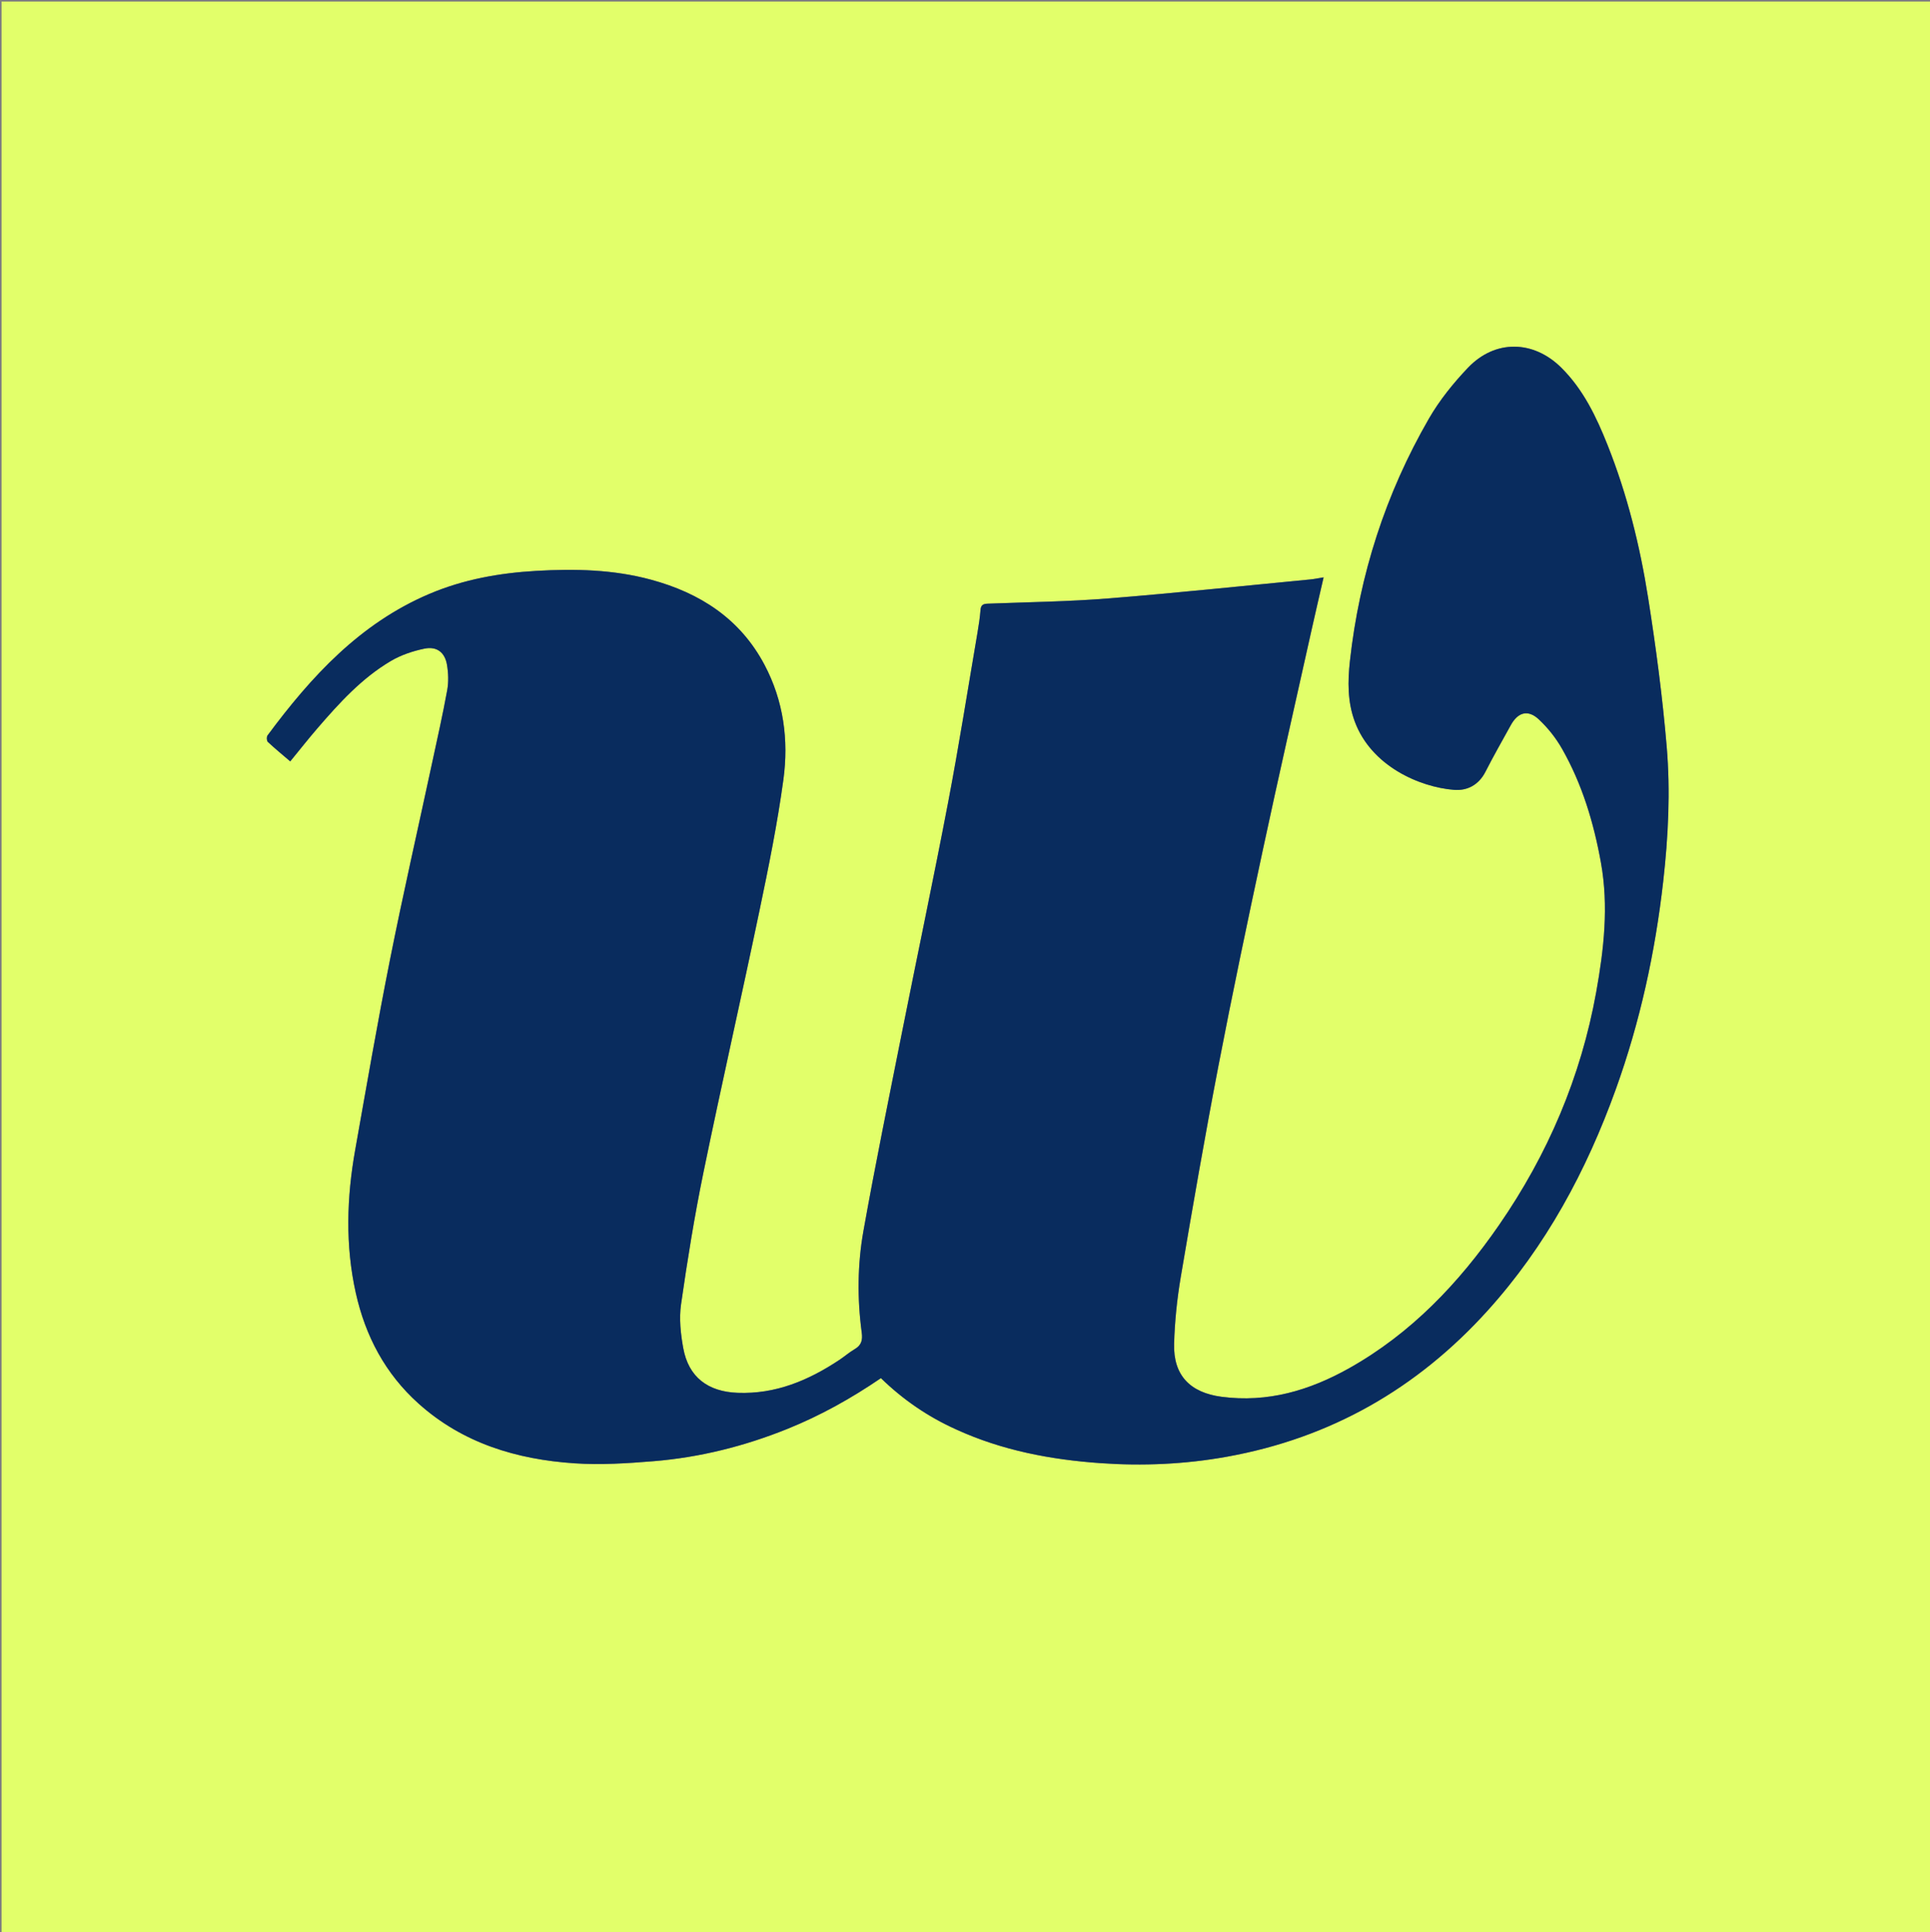
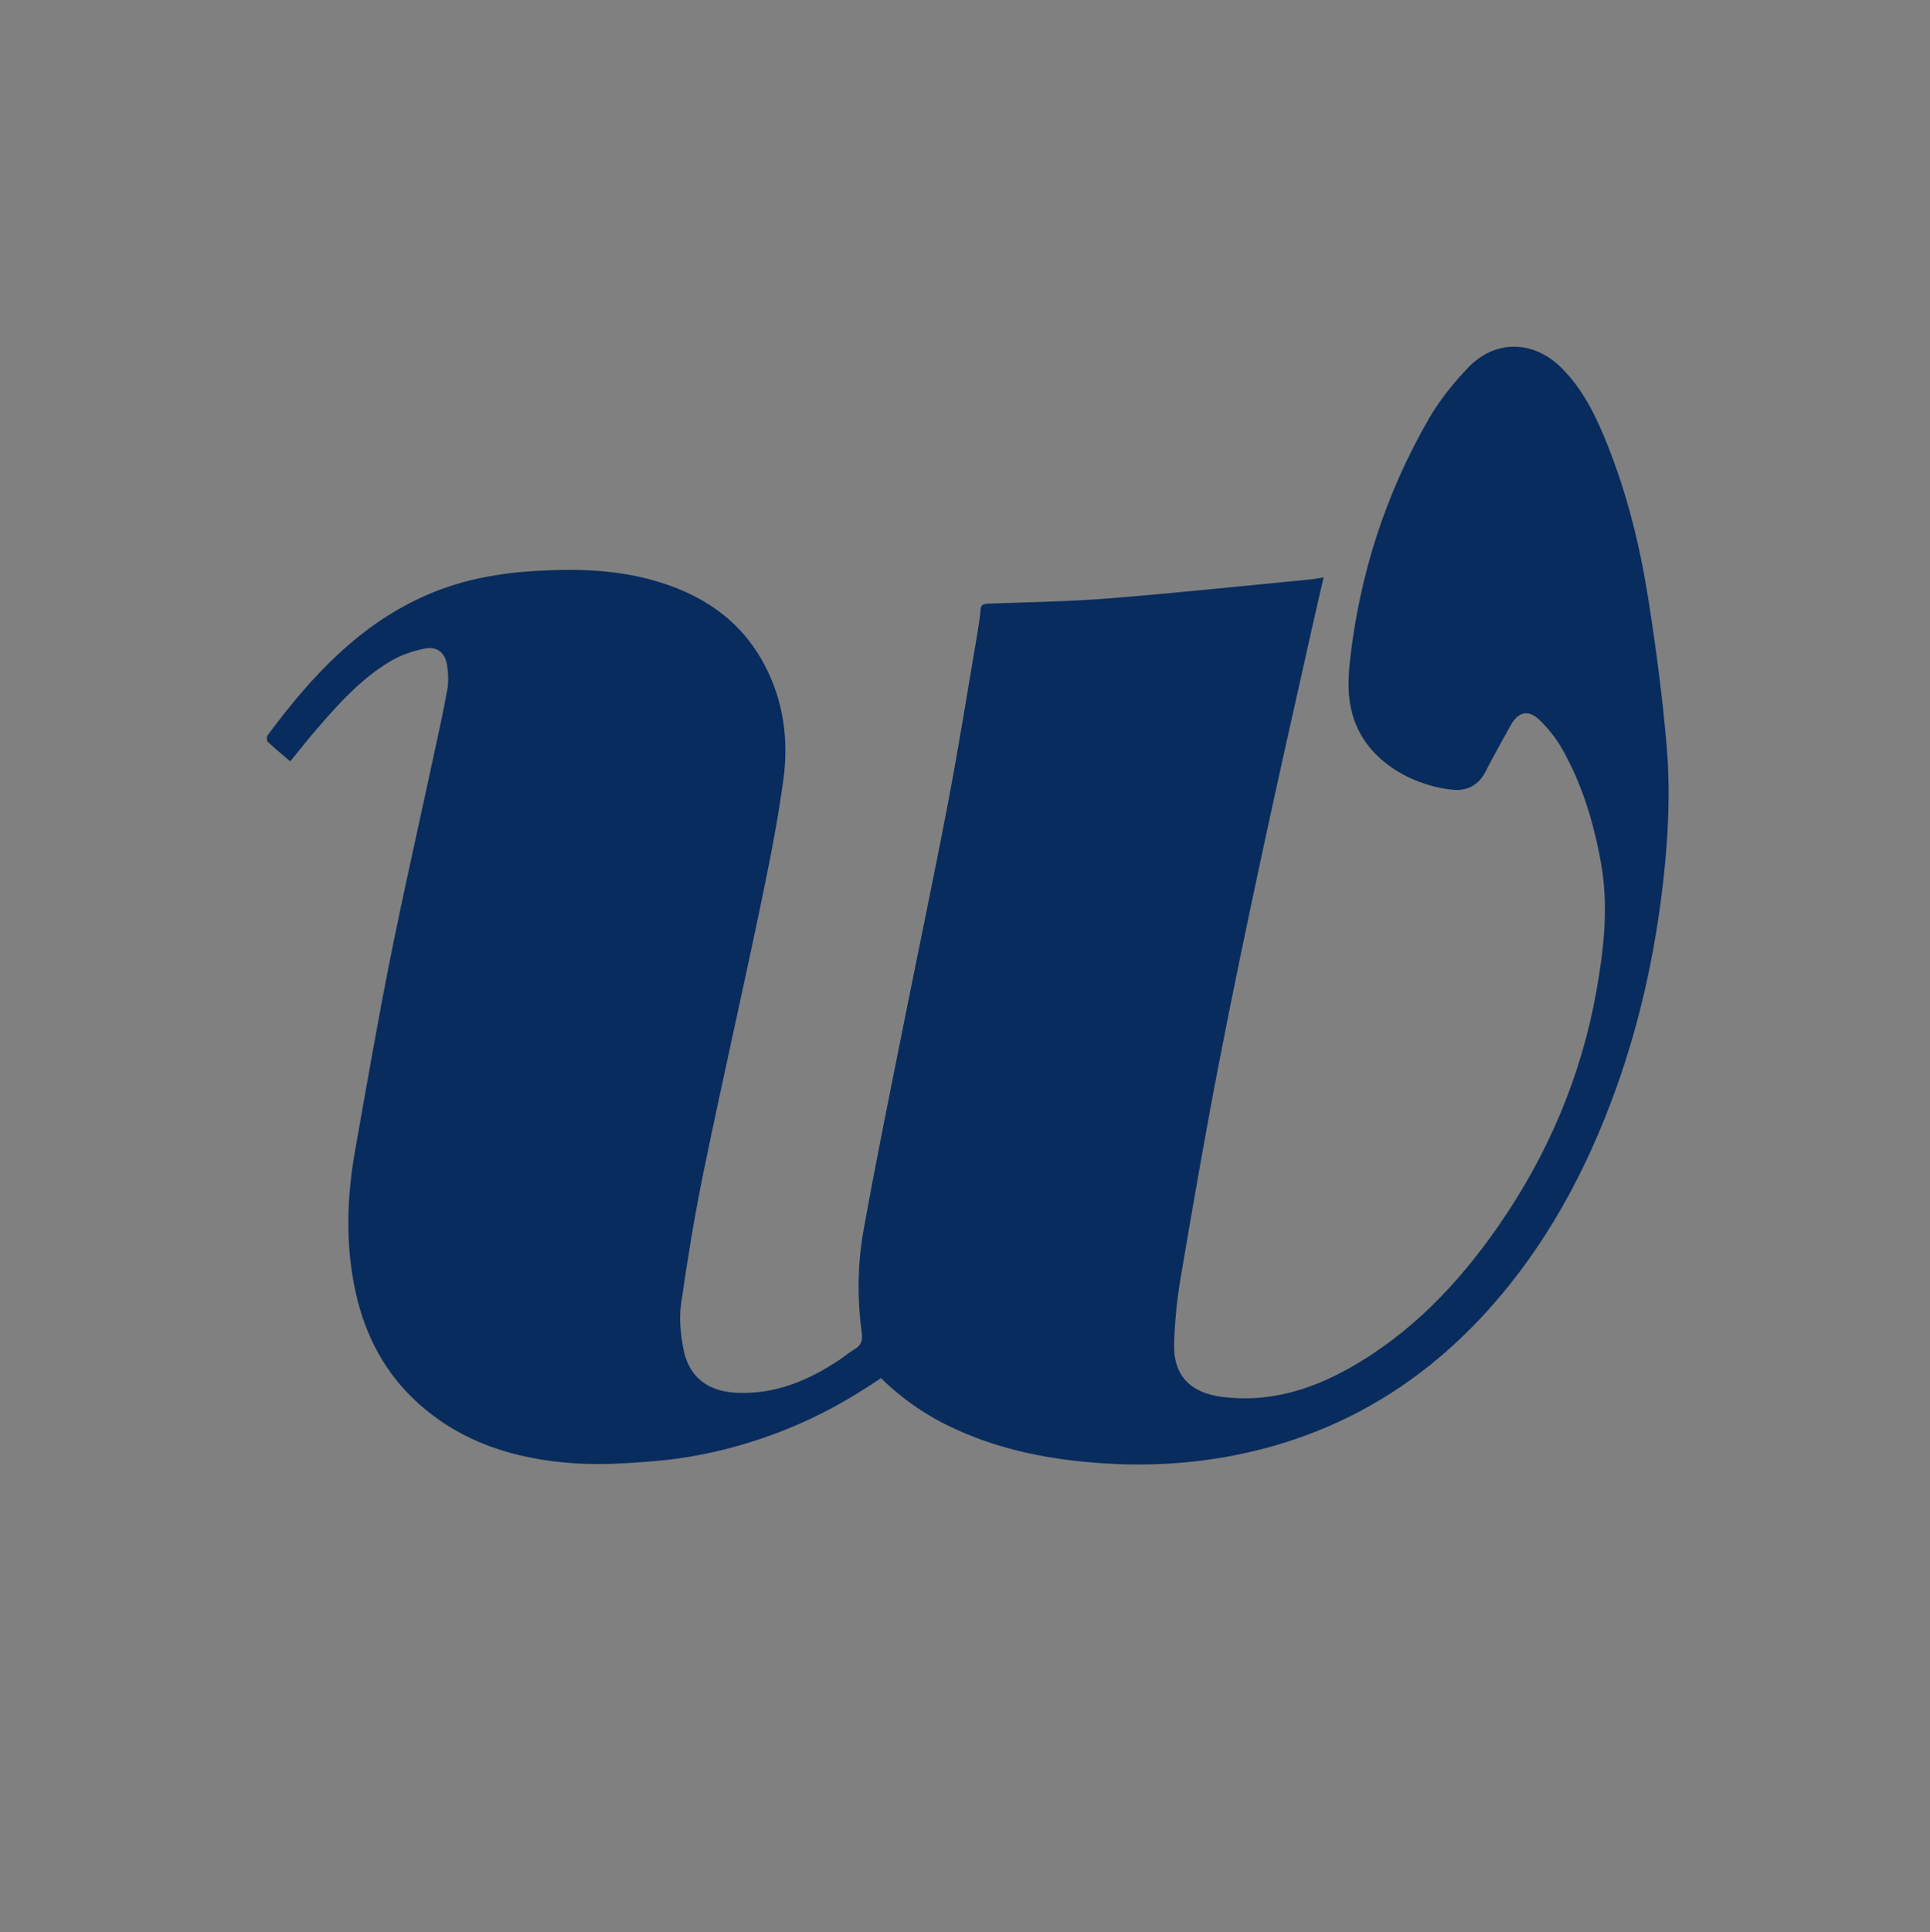
<svg xmlns="http://www.w3.org/2000/svg" data-bbox="1 1 1200 1201" viewBox="0 0 1200 1201" data-type="color">
  <rect x="0" y="0" width="1200" height="1201" fill="#808080" stroke="none" />
  <g>
-     <path d="M784 1202H1V1h1200v1201H784M594.79 888.696c28.4 12.98 58.616 18.645 89.428 20.82 26.282 1.856 52.581.697 78.64-3.994 64.45-11.6 118.192-42.312 161.973-90.707 36.388-40.223 61.56-87.032 79.836-137.763 15.072-41.837 24.461-85 29.462-129.153 3.158-27.876 4.518-55.921 2.166-83.799-2.614-30.978-6.71-61.887-11.562-92.605-5.117-32.4-13.024-64.248-25.206-94.84-6.985-17.54-15.089-34.527-28.751-48.077-17.394-17.25-41.243-17.642-58.097.081-9.1 9.57-17.639 20.151-24.22 31.552-26.949 46.689-43.19 97.102-49.128 150.7-1.394 12.576-1.532 25.288 2.989 37.533 10.241 27.736 40.187 40.803 61.73 42.542 8.27.668 15.4-3.076 19.569-11.275 4.974-9.783 10.446-19.313 15.736-28.934 4.436-8.07 10.682-9.872 17.387-3.628 5.62 5.233 10.627 11.55 14.434 18.226 12.566 22.037 19.762 46.043 24.24 70.924 4.861 27.018 1.83 53.832-2.953 80.4-9.483 52.673-30.056 100.932-60.472 144.9-24.906 36.002-54.56 67.251-93.156 88.919-24.615 13.818-50.687 21.54-79.396 17.736-19.43-2.574-29.973-13.317-29.426-32.917.389-13.916 1.831-27.912 4.159-41.643 7.425-43.806 15.02-87.594 23.425-131.22 8.626-44.774 18.006-89.41 27.56-133.998 9.83-45.88 20.256-91.63 30.452-137.432 2.336-10.495 4.797-20.962 7.363-32.15-3.177.504-5.725 1.05-8.303 1.298-41.744 4.005-83.455 8.435-125.253 11.775-25.035 2-50.206 2.323-75.32 3.284-2.836.108-4.195.825-4.438 3.901-.38 4.807-1.118 9.598-1.93 14.356-5.968 34.935-11.479 69.958-18.122 104.764-9.142 47.89-19.245 95.594-28.765 143.412-8.184 41.112-16.613 82.185-23.978 123.446-3.72 20.843-3.905 42.109-1.064 63.203.638 4.735-.19 7.89-4.408 10.334-3.298 1.911-6.202 4.487-9.39 6.604-19.222 12.766-39.684 21.454-63.445 20.53-18.402-.717-30.443-9.73-33.733-27.767-1.624-8.906-2.643-18.405-1.371-27.268 3.942-27.481 8.372-54.938 13.964-82.126 11.194-54.428 23.538-108.618 34.896-163.013 5.61-26.869 11.084-53.839 14.776-81.013 3.344-24.613.124-48.937-11.744-71.353-15.174-28.658-40.058-44.645-70.55-52.91-23.41-6.347-47.29-6.88-71.354-5.487-22.94 1.327-45.246 5.295-66.478 14.312-43.146 18.322-73.466 51.377-100.628 87.987-.646.87-.55 3.329.175 4.007 4.445 4.164 9.17 8.029 13.95 12.119 5.818-7.1 11.158-13.908 16.804-20.451 13.623-15.785 27.65-31.282 45.807-41.98 6.286-3.704 13.632-6.155 20.812-7.645 7.664-1.591 12.711 2.295 14.024 9.984.88 5.156 1.077 10.718.148 15.838-2.76 15.213-6.185 30.307-9.432 45.43-8.73 40.667-17.994 81.228-26.12 122.015-7.835 39.324-14.634 78.856-21.662 118.338-5.27 29.602-6.206 59.29.364 88.834 5.97 26.849 18.318 50.237 38.998 68.799 27.556 24.733 61.022 34.729 96.927 37.166 16.355 1.11 32.965.03 49.355-1.32 28.692-2.36 56.428-9.312 83.154-20.093 20.434-8.243 39.58-18.91 58.087-31.529 13.672 13.31 29.074 23.922 47.064 32.021z" fill="#E2FF6A" data-color="1" />
    <path d="M594.446 888.537c-17.647-7.94-33.049-18.553-46.721-31.862-18.508 12.62-37.653 23.286-58.087 31.529-26.726 10.78-54.462 17.732-83.154 20.094-16.39 1.348-33 2.43-49.355 1.32-35.905-2.438-69.371-12.434-96.927-37.167-20.68-18.562-33.027-41.95-38.998-68.799-6.57-29.545-5.634-59.232-.364-88.834 7.028-39.482 13.827-79.014 21.662-118.338 8.126-40.787 17.39-81.348 26.12-122.015 3.247-15.123 6.671-30.217 9.432-45.43.93-5.12.732-10.682-.148-15.838-1.313-7.689-6.36-11.575-14.024-9.984-7.18 1.49-14.526 3.94-20.812 7.644-18.156 10.7-32.184 26.196-45.807 41.981-5.646 6.543-10.986 13.35-16.803 20.45-4.78-4.09-9.506-7.954-13.951-12.118-.724-.678-.82-3.137-.175-4.007 27.162-36.61 57.482-69.665 100.628-87.987 21.232-9.017 43.539-12.985 66.478-14.312 24.064-1.393 47.943-.86 71.354 5.486 30.492 8.266 55.376 24.253 70.55 52.911 11.868 22.416 15.088 46.74 11.744 71.353-3.692 27.174-9.166 54.144-14.776 81.013-11.358 54.395-23.702 108.585-34.896 163.013-5.592 27.188-10.022 54.645-13.964 82.126-1.272 8.863-.253 18.362 1.371 27.268 3.29 18.038 15.331 27.05 33.733 27.766 23.761.925 44.223-7.763 63.446-20.529 3.187-2.117 6.091-4.693 9.389-6.604 4.218-2.444 5.046-5.599 4.408-10.334-2.841-21.094-2.656-42.36 1.064-63.203 7.365-41.26 15.794-82.334 23.978-123.446 9.52-47.818 19.623-95.523 28.765-143.412 6.643-34.806 12.154-69.829 18.121-104.764.813-4.758 1.55-9.549 1.93-14.356.244-3.076 1.603-3.793 4.438-3.901 25.115-.96 50.286-1.284 75.32-3.284 41.799-3.34 83.51-7.77 125.254-11.775 2.578-.248 5.126-.794 8.303-1.299-2.566 11.189-5.027 21.656-7.363 32.151-10.196 45.801-20.621 91.553-30.452 137.432-9.554 44.588-18.934 89.224-27.56 133.998-8.404 43.626-16 87.414-23.425 131.22-2.328 13.73-3.77 27.727-4.159 41.643-.547 19.6 9.996 30.343 29.426 32.917 28.709 3.804 54.78-3.918 79.396-17.736 38.596-21.668 68.25-52.917 93.156-88.918 30.416-43.97 50.99-92.228 60.472-144.902 4.783-26.567 7.814-53.381 2.952-80.4-4.477-24.88-11.673-48.886-24.24-70.923-3.806-6.676-8.813-12.993-14.433-18.226-6.705-6.244-12.951-4.442-17.387 3.628-5.29 9.621-10.762 19.151-15.736 28.934-4.169 8.199-11.3 11.943-19.57 11.275-21.542-1.74-51.488-14.806-61.729-42.542-4.521-12.245-4.383-24.957-2.99-37.532 5.939-53.599 22.18-104.012 49.13-150.7 6.58-11.402 15.119-21.984 24.219-31.553 16.854-17.723 40.703-17.33 58.097-.08 13.662 13.55 21.766 30.536 28.75 48.077 12.183 30.591 20.09 62.44 25.207 94.84 4.851 30.717 8.948 61.626 11.562 92.604 2.352 27.878.992 55.923-2.166 83.8-5 44.153-14.39 87.315-29.462 129.152-18.276 50.73-43.448 97.54-79.836 137.763-43.781 48.395-97.524 79.107-161.973 90.707-26.059 4.691-52.358 5.85-78.64 3.995-30.812-2.176-61.028-7.841-89.772-20.98z" fill="#092C5E" data-color="2" />
  </g>
</svg>